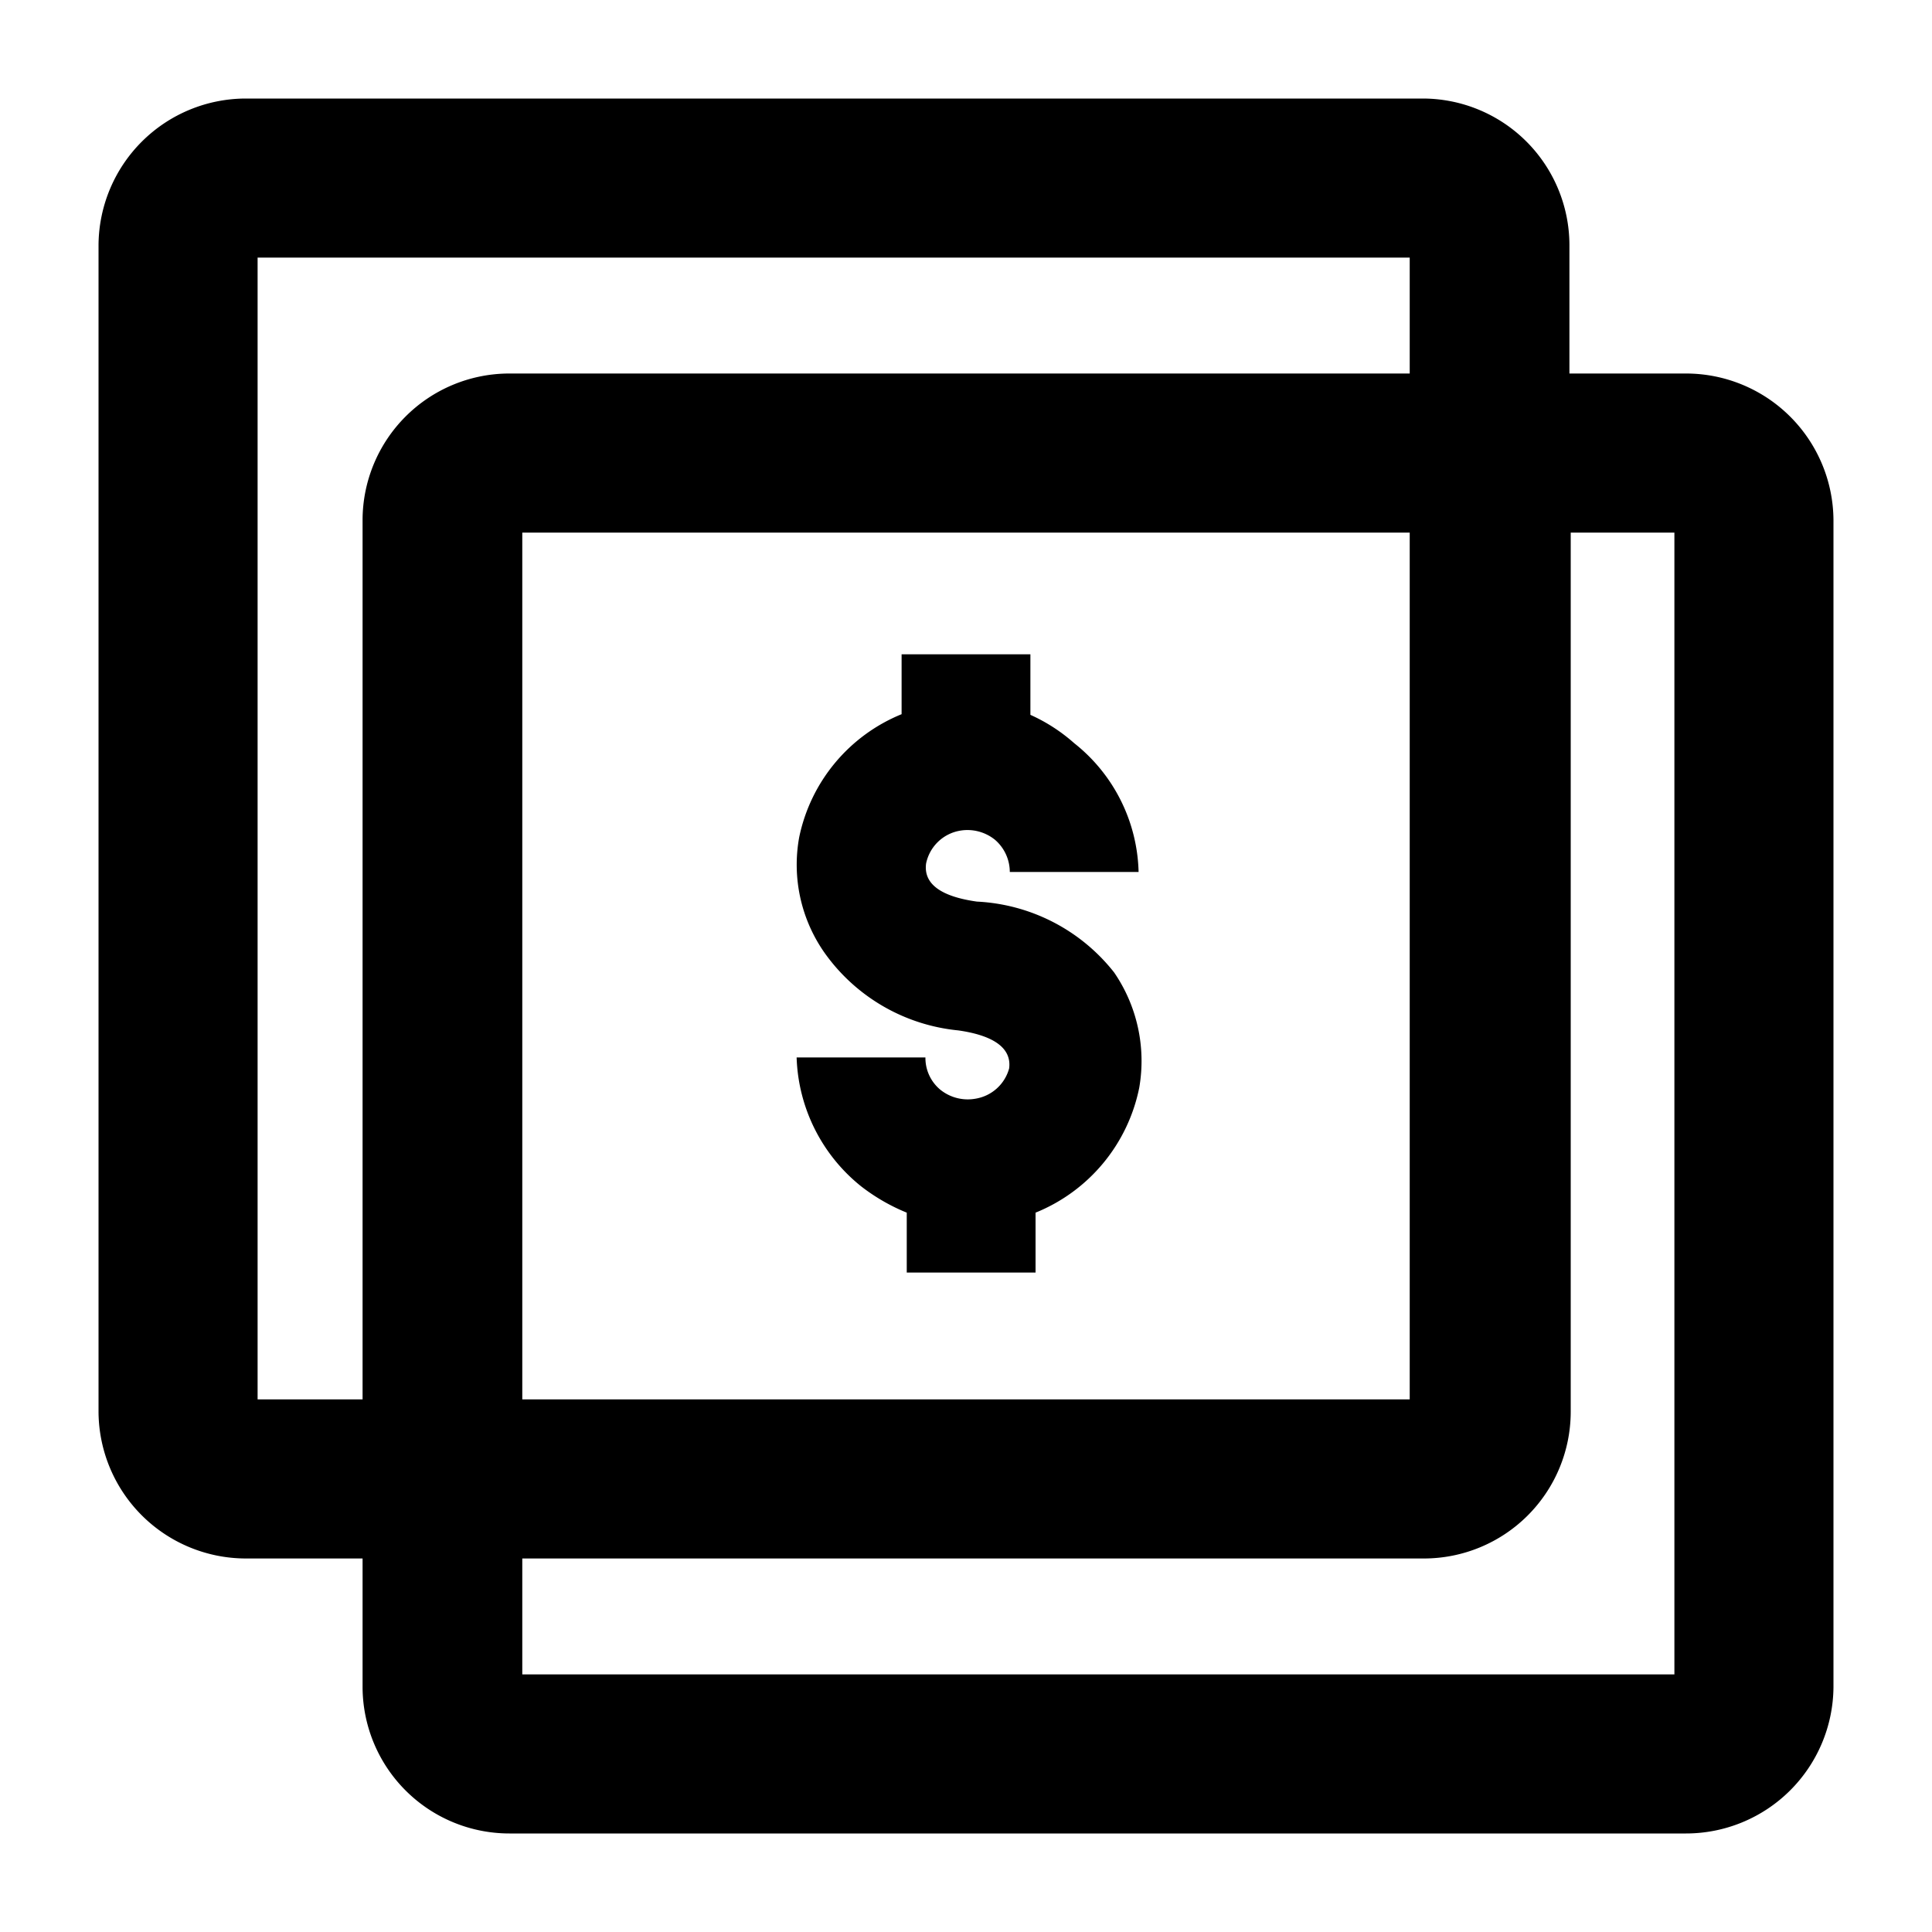
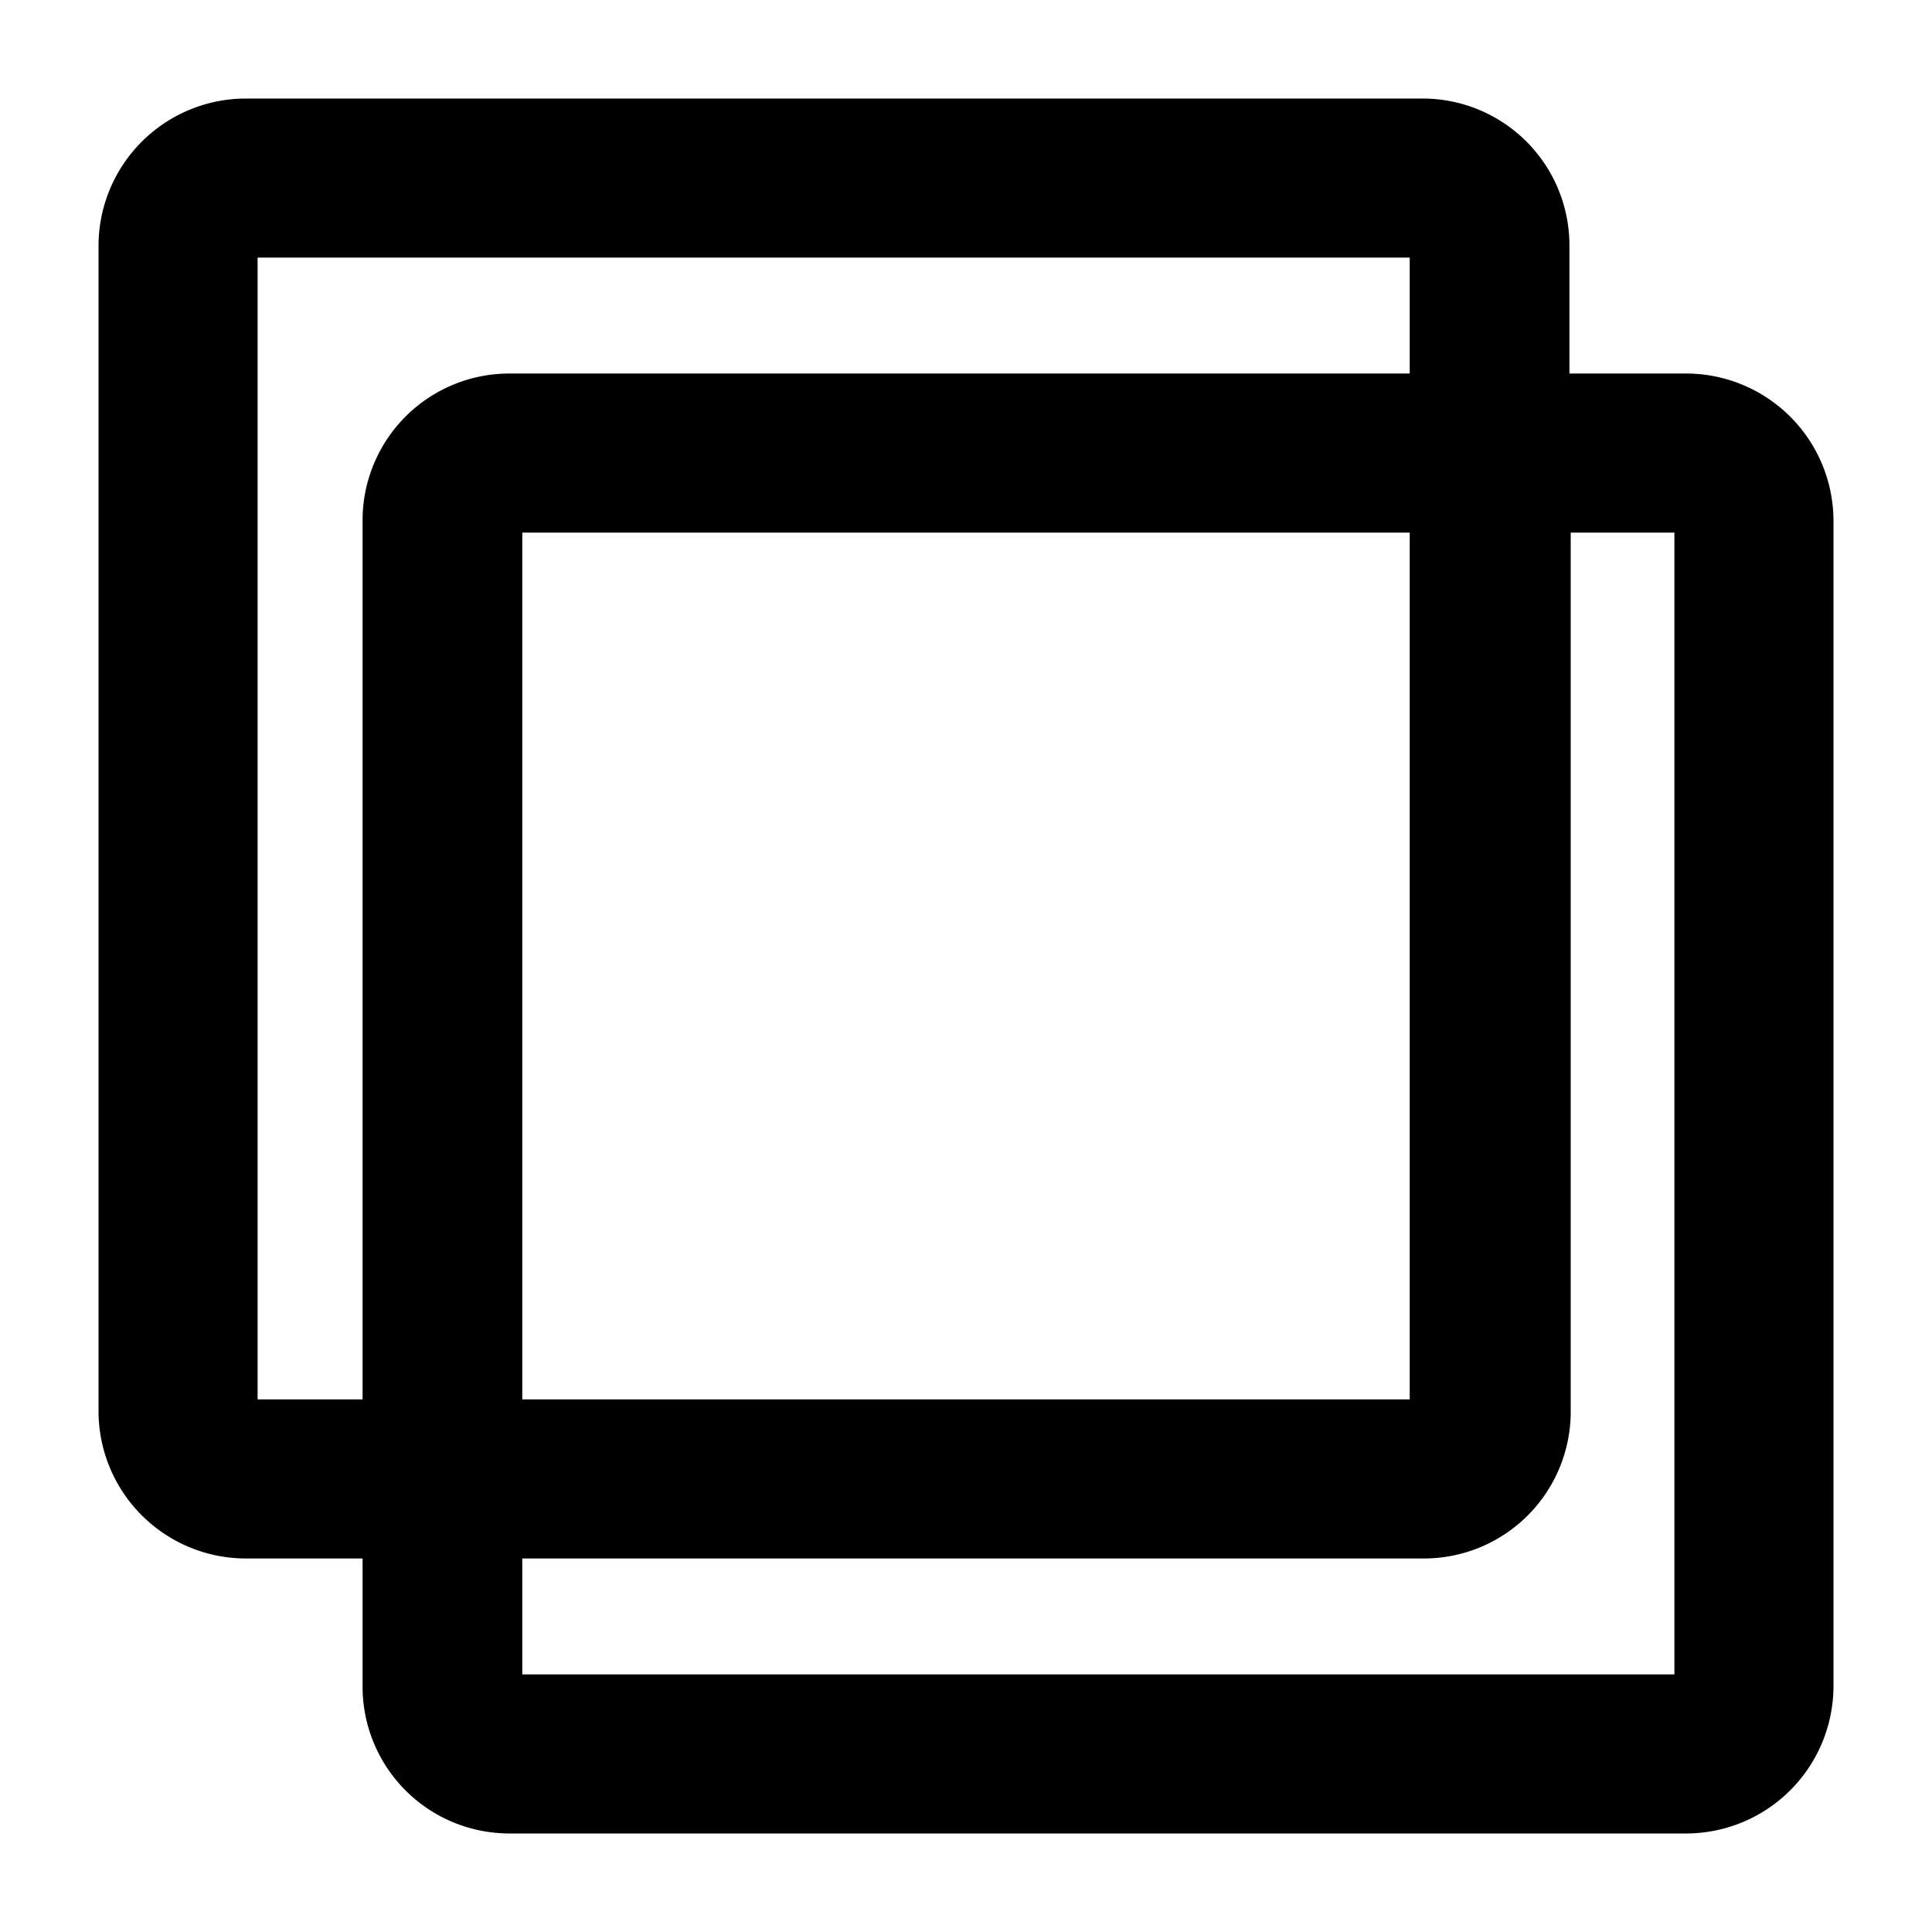
<svg xmlns="http://www.w3.org/2000/svg" id="Artwork" viewBox="0 0 30 30">
  <title>1067631 Transparent in cost</title>
  <path d="M26.18,5.8H24.37v-2a2.28,2.28,0,0,0-2.28-2.27H3.82A2.29,2.29,0,0,0,1.53,3.8V21.93A2.29,2.29,0,0,0,3.82,24.2H5.63v2a2.28,2.28,0,0,0,2.28,2.27H26.18a2.29,2.29,0,0,0,2.29-2.27V8.07A2.29,2.29,0,0,0,26.18,5.8ZM4,21.73V4H21.89V5.8h-14A2.28,2.28,0,0,0,5.63,8.07V21.73ZM21.89,8.27V21.73H8.11V8.27ZM26,26H8.11V24.2h14a2.28,2.28,0,0,0,2.28-2.27V8.27H26Z" />
-   <path d="M15.15,17.06a.68.68,0,0,1-.55-.14.64.64,0,0,1-.23-.5h-2a2.67,2.67,0,0,0,1,2,3,3,0,0,0,.71.41v.93h2v-.93a2.66,2.66,0,0,0,1.61-1.94,2.43,2.43,0,0,0-.39-1.79A2.89,2.89,0,0,0,15.17,14c-.57-.08-.83-.28-.79-.59a.65.65,0,0,1,.52-.51.68.68,0,0,1,.55.14.66.66,0,0,1,.23.5h2a2.63,2.63,0,0,0-1-2A2.67,2.67,0,0,0,16,11.1v-.94H14v.93A2.64,2.64,0,0,0,12.41,13a2.38,2.38,0,0,0,.39,1.79A2.89,2.89,0,0,0,14.88,16c.56.08.83.28.79.59A.65.65,0,0,1,15.15,17.06Z" />
</svg>